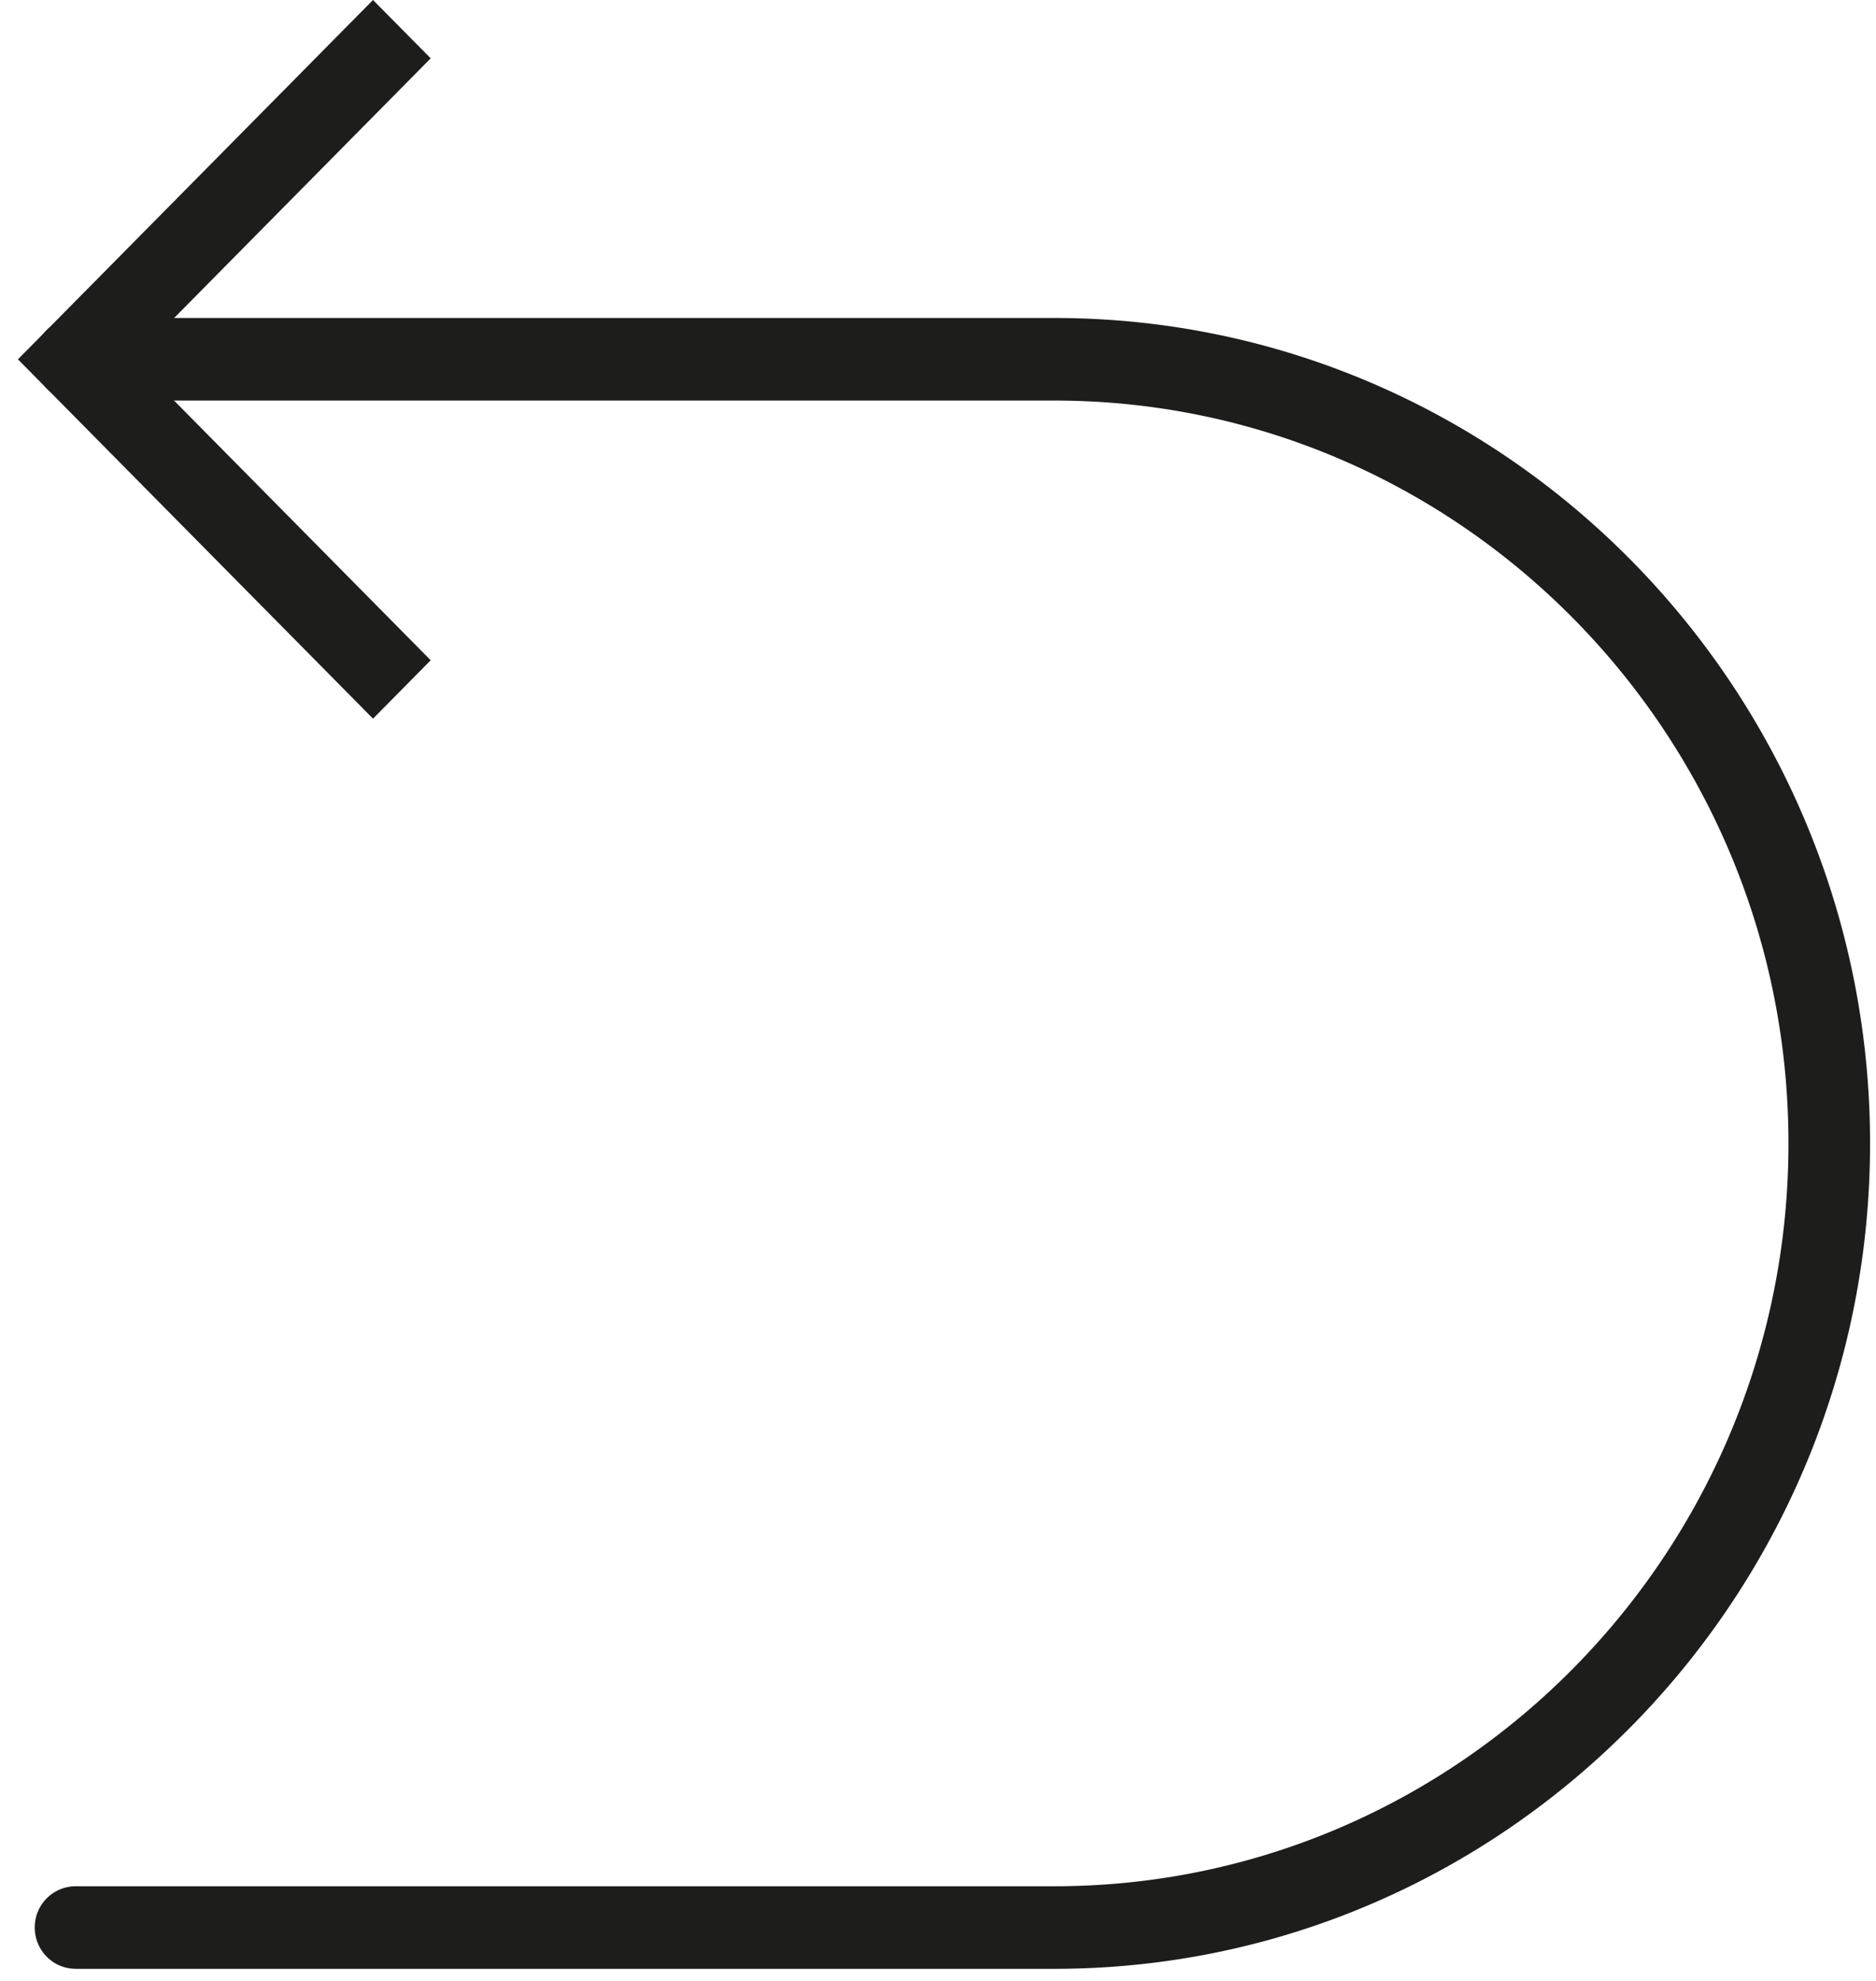
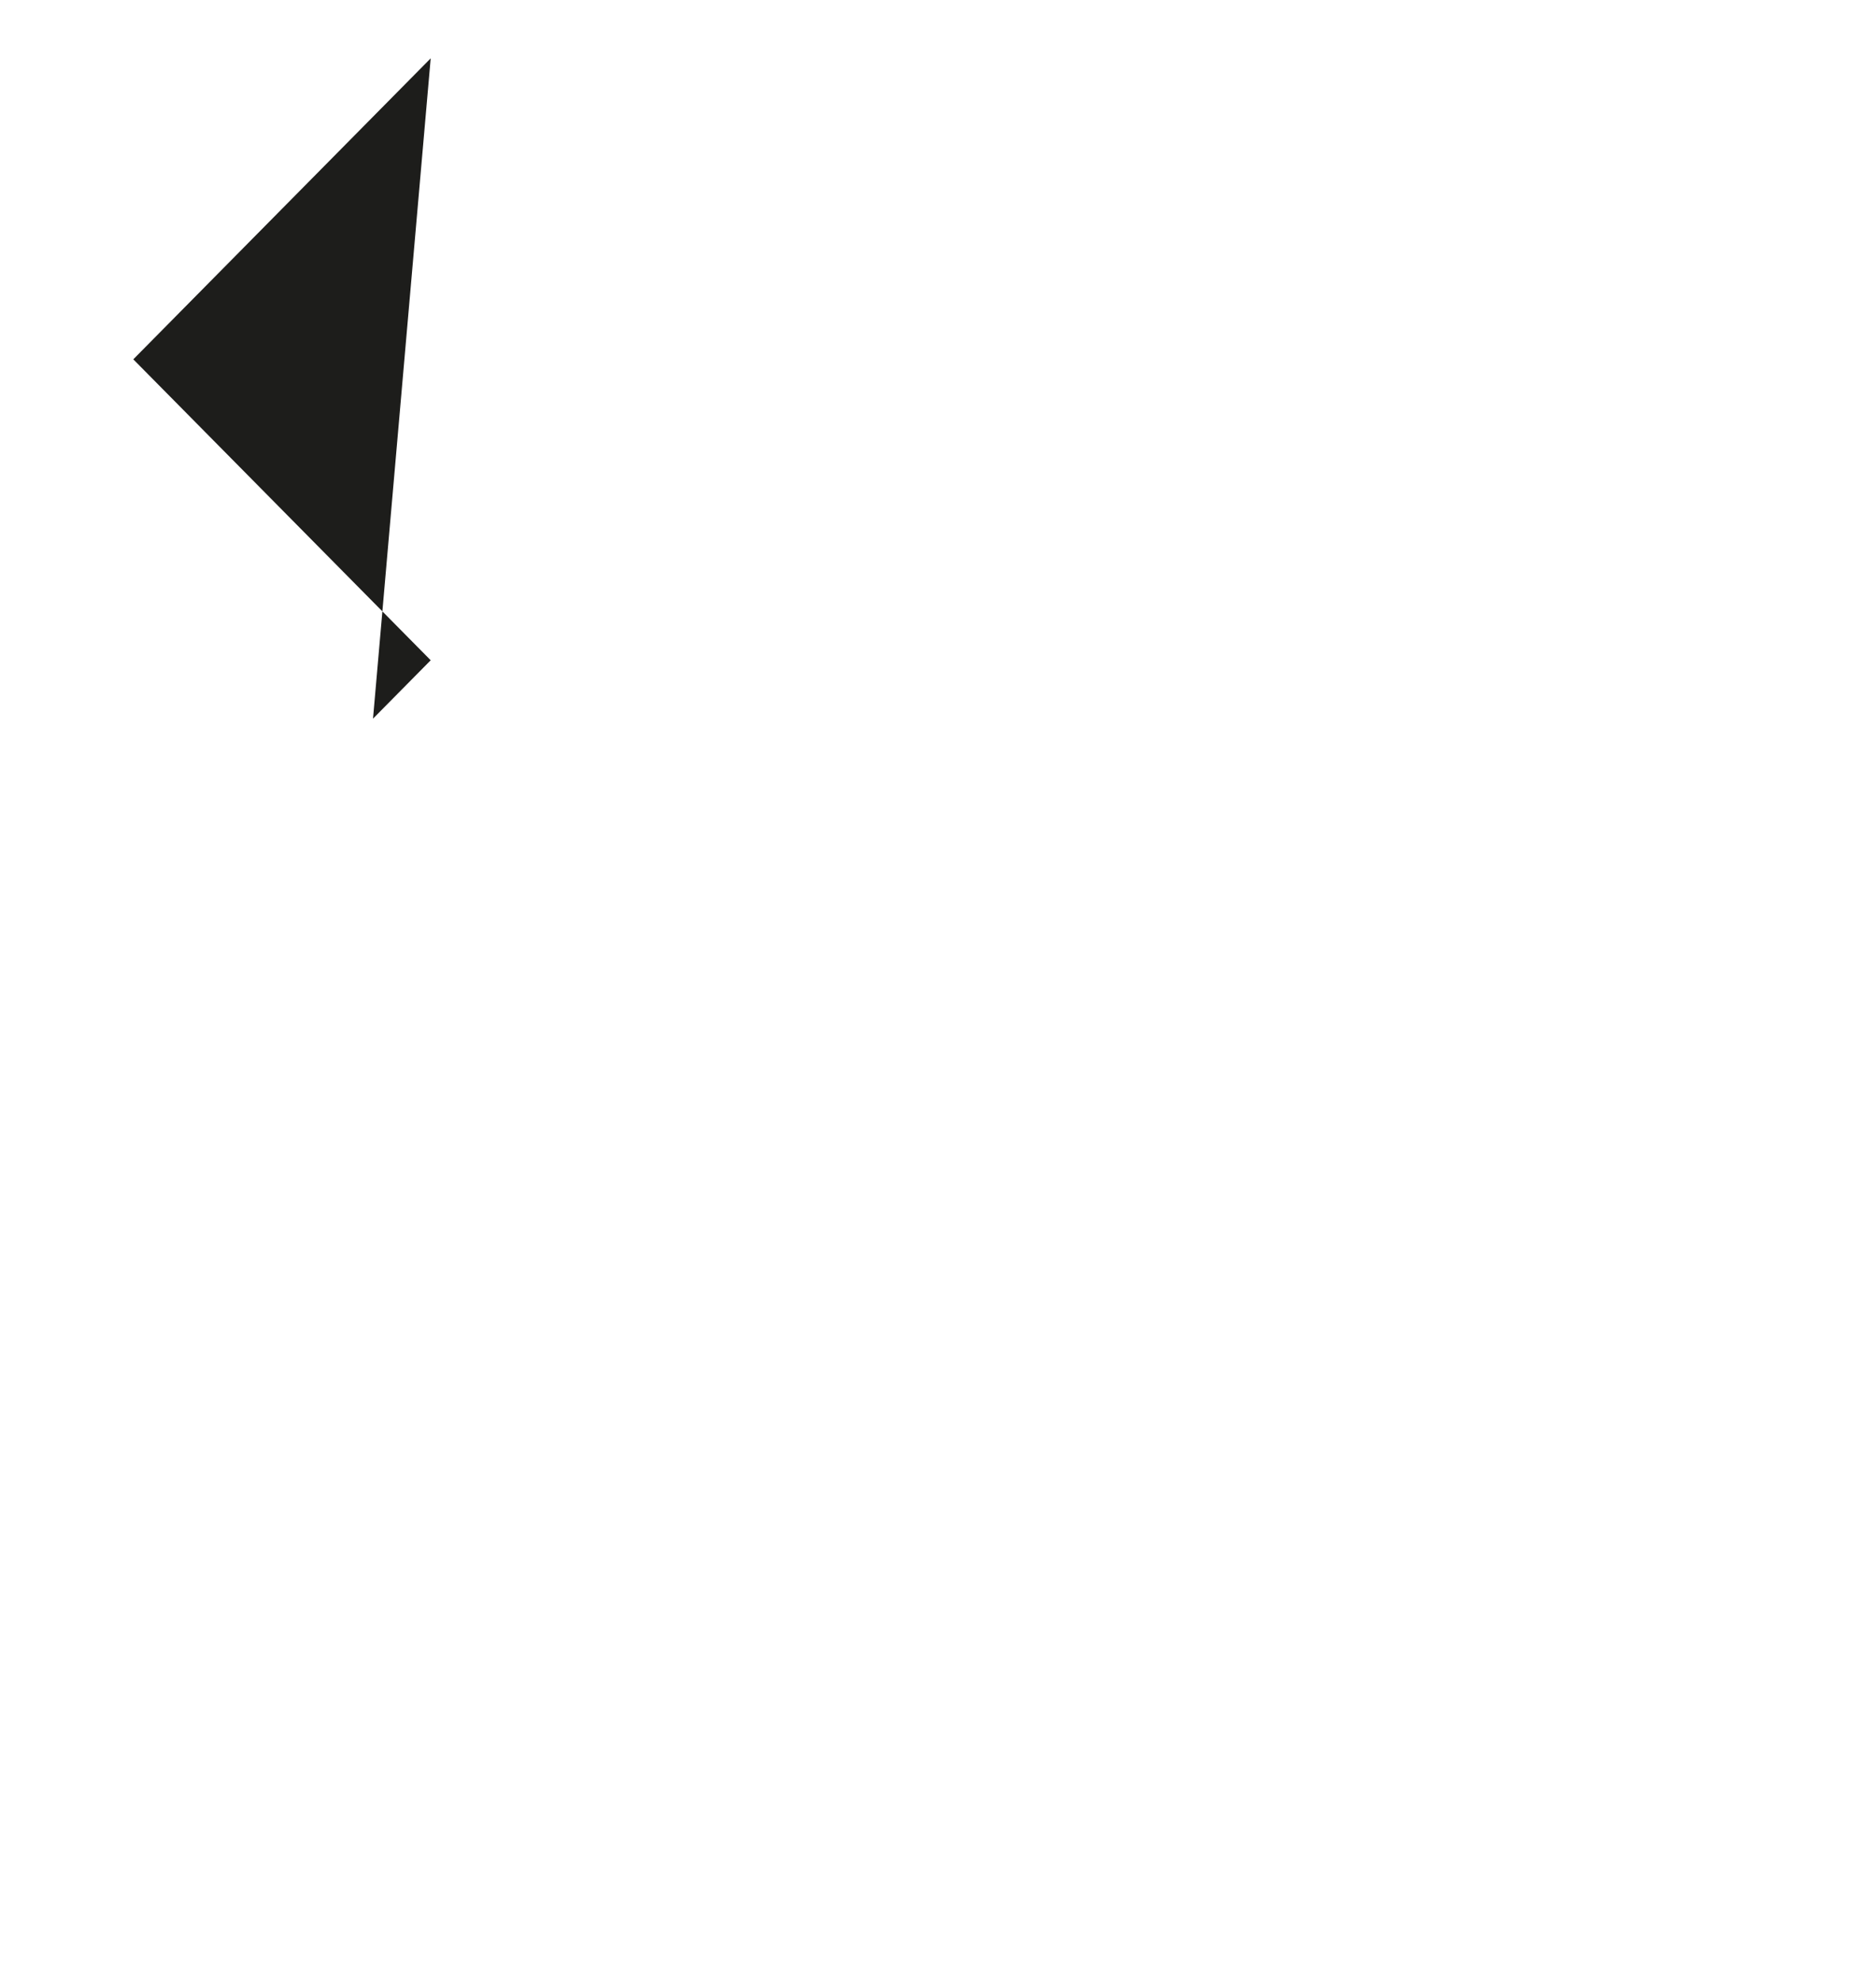
<svg xmlns="http://www.w3.org/2000/svg" width="36" height="38" viewBox="0 0 36 38">
  <g fill="#1D1D1B" fill-rule="nonzero">
-     <path d="M1.451 37.768h18.783c8.63 0 15.652-7.103 15.652-15.833S28.864 6.1 20.234 6.1H1.45a.787.787 0 0 0-.783.792c0 .438.351.792.783.792h18.783c7.767 0 14.087 6.392 14.087 14.25 0 7.857-6.32 14.25-14.087 14.25H1.45a.787.787 0 0 0-.783.791c0 .438.35.792.783.792z" />
-     <path d="M7.158 13.786l1.107-1.12-5.707-5.773 5.707-5.774L7.158 0 .344 6.893z" />
+     <path d="M7.158 13.786l1.107-1.12-5.707-5.773 5.707-5.774z" />
  </g>
</svg>